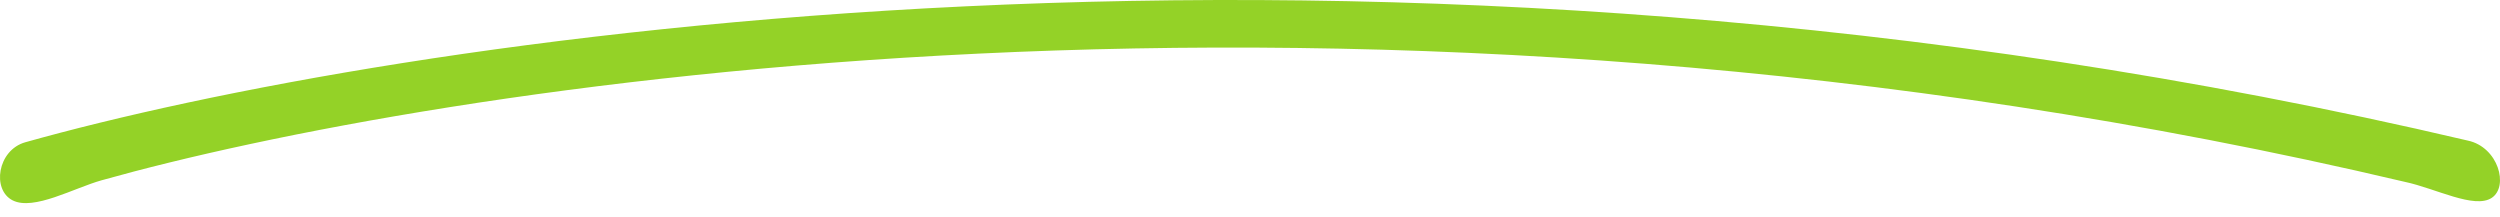
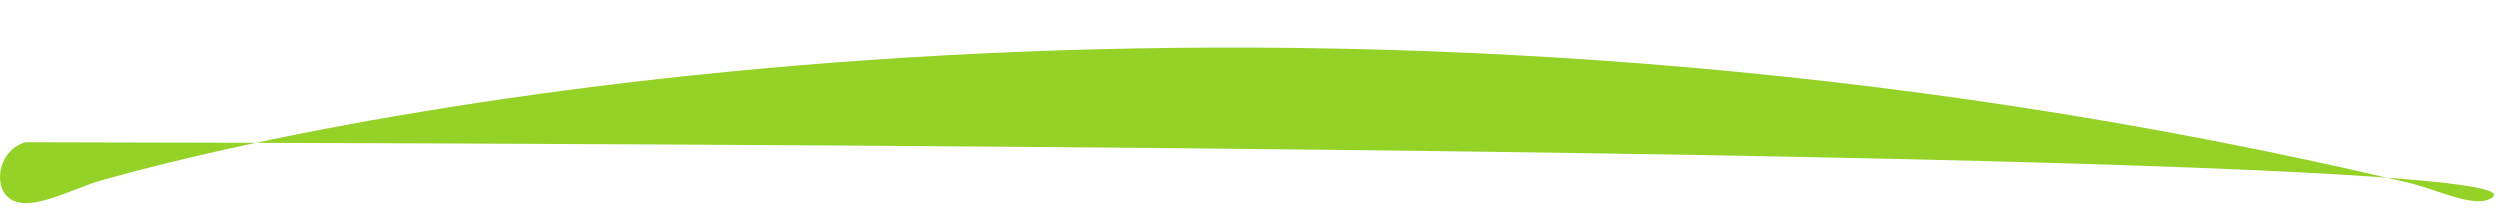
<svg xmlns="http://www.w3.org/2000/svg" width="150" height="13" viewBox="0 0 150 13" fill="none">
-   <path fill-rule="evenodd" clip-rule="evenodd" d="M144.302 10.914C80.987 -4.024 25.541 5.356 6.104 10.815C4.42 11.287 2.03 12.654 0.765 12.025C-0.5 11.395 -0.161 9.007 1.523 8.534C22.952 2.516 81.668 -7.159 148.069 8.435C149.901 8.824 150.542 11.188 149.502 11.873C148.462 12.557 146.134 11.303 144.302 10.914Z" fill="#94D227" />
+   <path fill-rule="evenodd" clip-rule="evenodd" d="M144.302 10.914C80.987 -4.024 25.541 5.356 6.104 10.815C4.42 11.287 2.03 12.654 0.765 12.025C-0.5 11.395 -0.161 9.007 1.523 8.534C149.901 8.824 150.542 11.188 149.502 11.873C148.462 12.557 146.134 11.303 144.302 10.914Z" fill="#94D227" />
</svg>